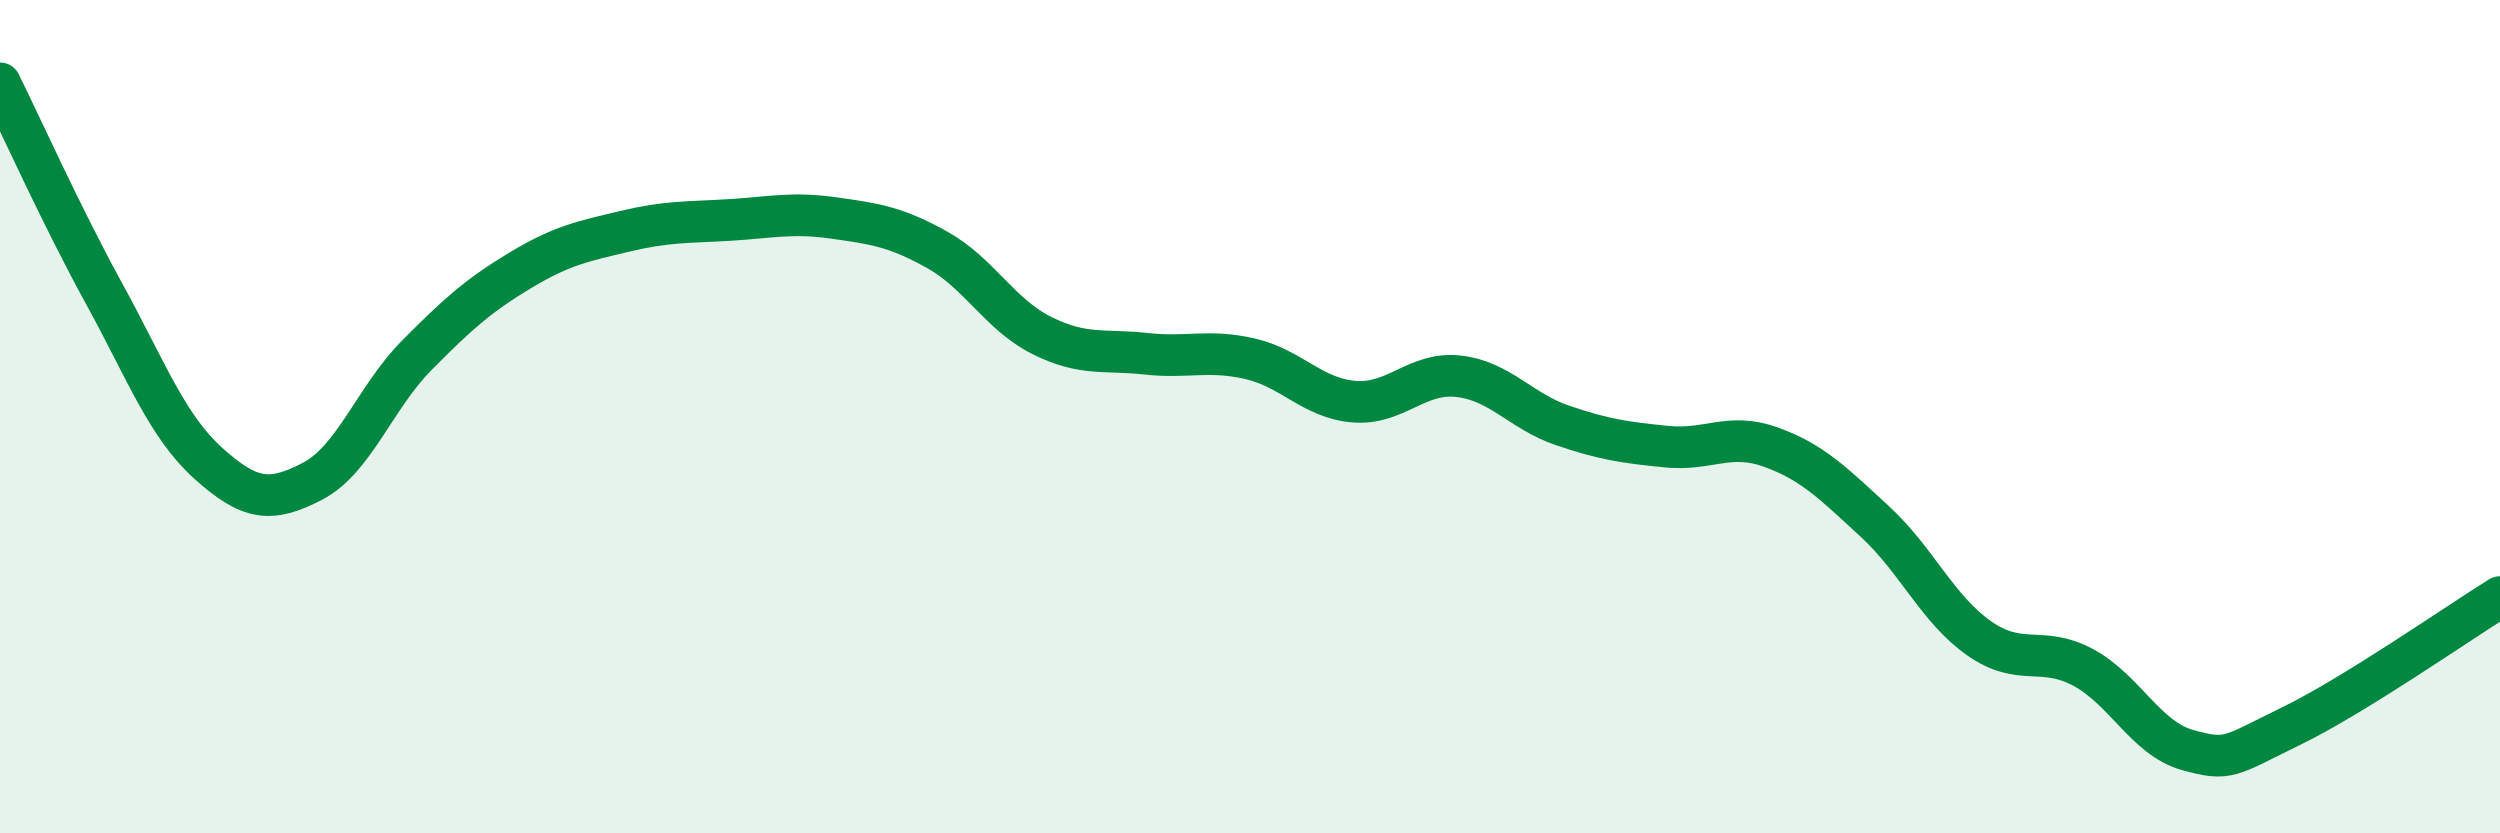
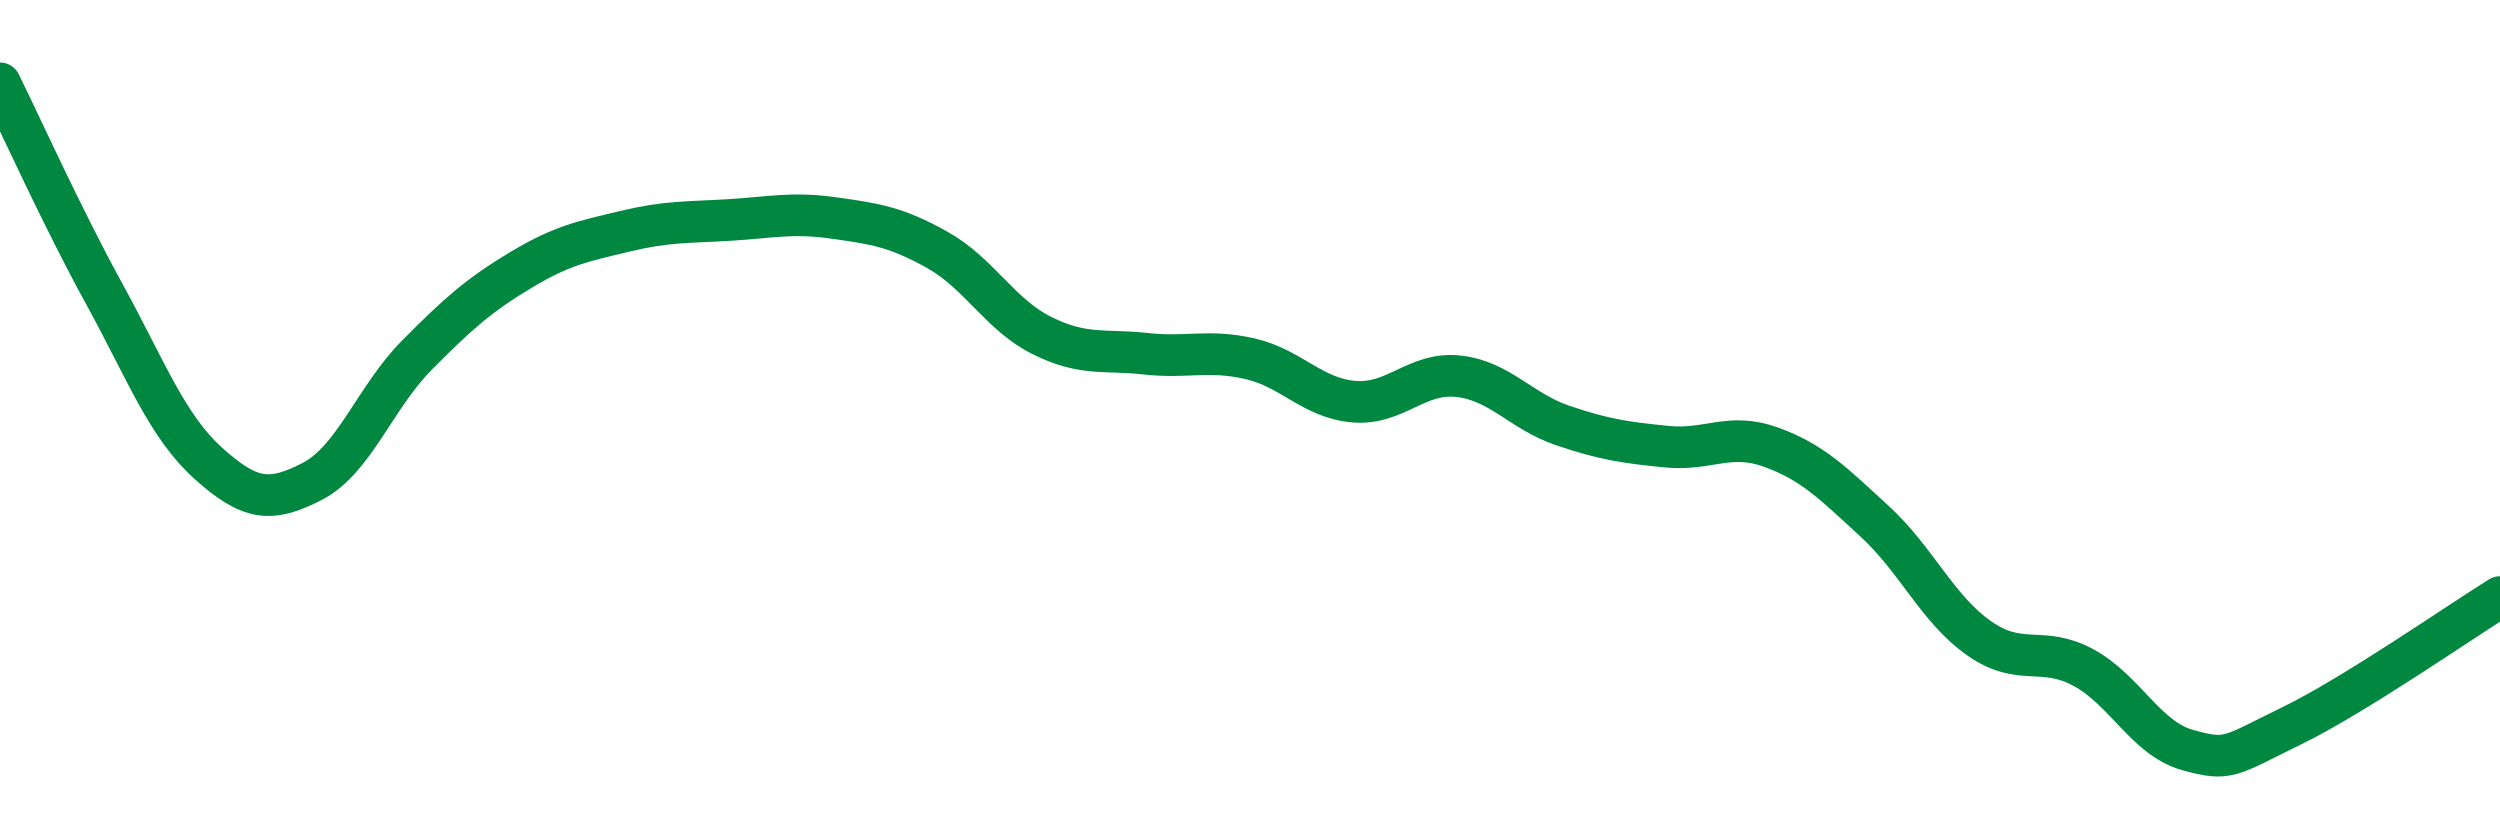
<svg xmlns="http://www.w3.org/2000/svg" width="60" height="20" viewBox="0 0 60 20">
-   <path d="M 0,2 C 0.5,3.01 1.5,5.23 2.5,7.05 C 3.5,8.87 4,10.22 5,11.12 C 6,12.02 6.5,12.07 7.5,11.55 C 8.5,11.03 9,9.54 10,8.53 C 11,7.52 11.5,7.08 12.5,6.48 C 13.5,5.88 14,5.79 15,5.55 C 16,5.31 16.5,5.34 17.5,5.28 C 18.5,5.22 19,5.09 20,5.23 C 21,5.37 21.5,5.44 22.5,6 C 23.5,6.56 24,7.55 25,8.05 C 26,8.55 26.5,8.38 27.5,8.49 C 28.5,8.6 29,8.38 30,8.61 C 31,8.84 31.5,9.56 32.5,9.64 C 33.5,9.72 34,8.92 35,9.03 C 36,9.14 36.5,9.87 37.5,10.21 C 38.5,10.55 39,10.62 40,10.72 C 41,10.82 41.5,10.37 42.5,10.73 C 43.5,11.09 44,11.6 45,12.52 C 46,13.44 46.5,14.62 47.5,15.32 C 48.5,16.02 49,15.48 50,16.02 C 51,16.56 51.5,17.72 52.5,18 C 53.5,18.28 53.5,18.15 55,17.42 C 56.5,16.69 59,14.95 60,14.33L60 20L0 20Z" fill="#008740" opacity="0.1" stroke-linecap="round" stroke-linejoin="round" />
  <path d="M 0,2 C 0.5,3.01 1.5,5.23 2.5,7.05 C 3.5,8.87 4,10.22 5,11.12 C 6,12.02 6.5,12.07 7.5,11.55 C 8.5,11.03 9,9.54 10,8.53 C 11,7.52 11.5,7.08 12.5,6.48 C 13.5,5.88 14,5.79 15,5.55 C 16,5.31 16.5,5.34 17.5,5.28 C 18.5,5.22 19,5.09 20,5.23 C 21,5.37 21.5,5.44 22.5,6 C 23.5,6.56 24,7.55 25,8.05 C 26,8.55 26.5,8.38 27.5,8.49 C 28.5,8.6 29,8.38 30,8.61 C 31,8.84 31.5,9.56 32.5,9.64 C 33.5,9.72 34,8.92 35,9.03 C 36,9.14 36.5,9.87 37.5,10.21 C 38.5,10.55 39,10.62 40,10.72 C 41,10.82 41.5,10.37 42.5,10.73 C 43.5,11.09 44,11.6 45,12.52 C 46,13.44 46.5,14.62 47.5,15.32 C 48.5,16.02 49,15.48 50,16.02 C 51,16.56 51.5,17.72 52.5,18 C 53.5,18.28 53.5,18.15 55,17.42 C 56.5,16.69 59,14.95 60,14.33" stroke="#008740" stroke-width="1" fill="none" stroke-linecap="round" stroke-linejoin="round" />
</svg>